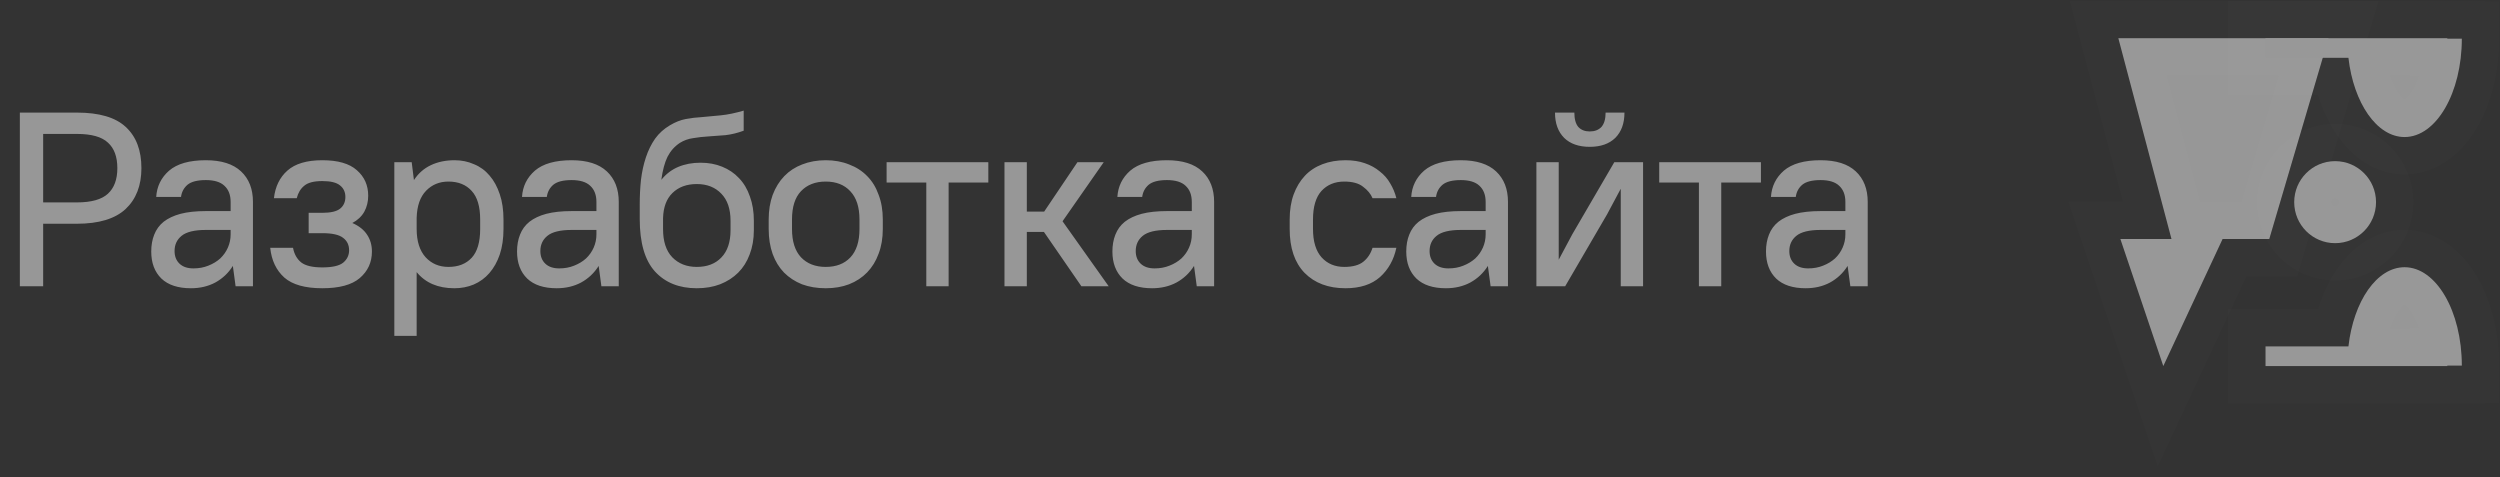
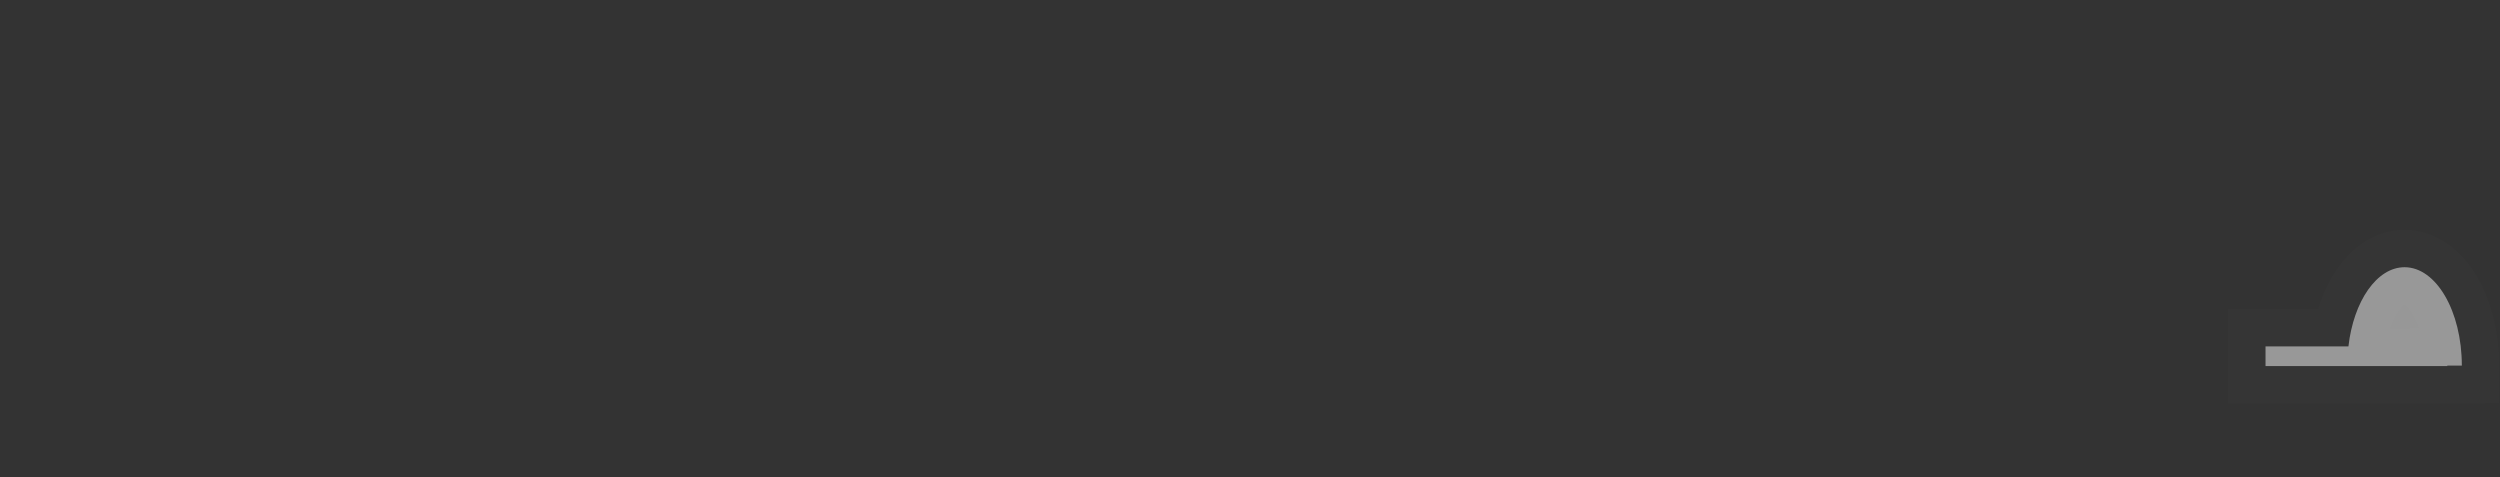
<svg xmlns="http://www.w3.org/2000/svg" width="131" height="25" viewBox="0 0 131 25" fill="none">
  <rect x="0" y="0" width="131" height="25" fill="#333333" stroke="none" />
-   <path d="M1.04 5.9H4.03C5.2 5.9 6.054 6.151 6.591 6.654C7.137 7.157 7.41 7.876 7.41 8.812C7.41 9.722 7.133 10.437 6.578 10.957C6.023 11.468 5.174 11.724 4.03 11.724H2.262V15H1.04V5.9ZM2.262 7.018V10.606H4.03C4.784 10.606 5.326 10.454 5.655 10.151C5.984 9.848 6.149 9.401 6.149 8.812C6.149 8.214 5.984 7.768 5.655 7.473C5.334 7.17 4.793 7.018 4.03 7.018H2.262ZM10.005 15.104C9.329 15.104 8.813 14.935 8.458 14.597C8.103 14.25 7.925 13.778 7.925 13.18C7.925 12.851 7.977 12.556 8.081 12.296C8.185 12.027 8.35 11.802 8.575 11.62C8.809 11.438 9.104 11.299 9.459 11.204C9.823 11.109 10.265 11.061 10.785 11.061H12.085V10.58C12.085 10.216 11.977 9.934 11.76 9.735C11.552 9.536 11.227 9.436 10.785 9.436C10.343 9.436 10.022 9.518 9.823 9.683C9.632 9.848 9.52 10.06 9.485 10.32H8.185C8.22 9.765 8.445 9.306 8.861 8.942C9.286 8.578 9.927 8.396 10.785 8.396C11.6 8.396 12.215 8.591 12.631 8.981C13.047 9.371 13.255 9.904 13.255 10.58V15H12.345L12.202 13.934C11.968 14.307 11.66 14.597 11.279 14.805C10.906 15.004 10.482 15.104 10.005 15.104ZM10.135 14.064C10.421 14.064 10.681 14.016 10.915 13.921C11.158 13.826 11.366 13.7 11.539 13.544C11.712 13.379 11.847 13.189 11.942 12.972C12.037 12.755 12.085 12.526 12.085 12.283V12.049H10.785C10.187 12.049 9.762 12.153 9.511 12.361C9.268 12.56 9.147 12.825 9.147 13.154C9.147 13.431 9.234 13.652 9.407 13.817C9.58 13.982 9.823 14.064 10.135 14.064ZM16.889 8.396C17.703 8.396 18.306 8.569 18.696 8.916C19.095 9.263 19.294 9.709 19.294 10.255C19.294 10.567 19.224 10.849 19.086 11.1C18.947 11.343 18.739 11.538 18.462 11.685C18.817 11.841 19.077 12.049 19.242 12.309C19.407 12.56 19.489 12.851 19.489 13.18C19.489 13.743 19.276 14.207 18.852 14.571C18.436 14.926 17.782 15.104 16.889 15.104C15.988 15.104 15.325 14.918 14.9 14.545C14.475 14.164 14.228 13.644 14.159 12.985H15.355C15.415 13.314 15.559 13.57 15.784 13.752C16.009 13.925 16.378 14.012 16.889 14.012C17.409 14.012 17.773 13.93 17.981 13.765C18.189 13.592 18.293 13.375 18.293 13.115C18.293 12.838 18.189 12.621 17.981 12.465C17.773 12.3 17.409 12.218 16.889 12.218H16.174V11.152H16.889C17.331 11.152 17.643 11.078 17.825 10.931C18.007 10.784 18.098 10.58 18.098 10.32C18.098 10.069 18.007 9.869 17.825 9.722C17.643 9.566 17.331 9.488 16.889 9.488C16.447 9.488 16.131 9.57 15.94 9.735C15.749 9.891 15.619 10.108 15.55 10.385H14.354C14.423 9.778 14.657 9.297 15.056 8.942C15.463 8.578 16.074 8.396 16.889 8.396ZM23.809 15.104C22.951 15.104 22.293 14.822 21.833 14.259V17.6H20.663V8.5H21.573L21.69 9.436C21.916 9.089 22.21 8.829 22.574 8.656C22.938 8.483 23.354 8.396 23.822 8.396C24.186 8.396 24.524 8.465 24.836 8.604C25.157 8.734 25.43 8.933 25.655 9.202C25.881 9.462 26.058 9.787 26.188 10.177C26.318 10.558 26.383 11 26.383 11.503V11.997C26.383 12.5 26.318 12.946 26.188 13.336C26.058 13.717 25.876 14.042 25.642 14.311C25.417 14.571 25.144 14.77 24.823 14.909C24.511 15.039 24.173 15.104 23.809 15.104ZM23.497 13.986C24.017 13.986 24.425 13.826 24.719 13.505C25.014 13.184 25.161 12.682 25.161 11.997V11.503C25.161 10.827 25.014 10.329 24.719 10.008C24.425 9.679 24.017 9.514 23.497 9.514C23.029 9.514 22.639 9.674 22.327 9.995C22.015 10.316 21.851 10.788 21.833 11.412V11.997C21.833 12.638 21.989 13.132 22.301 13.479C22.613 13.817 23.012 13.986 23.497 13.986ZM29.173 15.104C28.497 15.104 27.981 14.935 27.626 14.597C27.27 14.25 27.093 13.778 27.093 13.18C27.093 12.851 27.145 12.556 27.249 12.296C27.353 12.027 27.517 11.802 27.743 11.62C27.977 11.438 28.271 11.299 28.627 11.204C28.991 11.109 29.433 11.061 29.953 11.061H31.253V10.58C31.253 10.216 31.145 9.934 30.928 9.735C30.72 9.536 30.395 9.436 29.953 9.436C29.511 9.436 29.19 9.518 28.991 9.683C28.8 9.848 28.688 10.06 28.653 10.32H27.353C27.387 9.765 27.613 9.306 28.029 8.942C28.453 8.578 29.095 8.396 29.953 8.396C30.767 8.396 31.383 8.591 31.799 8.981C32.215 9.371 32.423 9.904 32.423 10.58V15H31.513L31.37 13.934C31.136 14.307 30.828 14.597 30.447 14.805C30.074 15.004 29.649 15.104 29.173 15.104ZM29.303 14.064C29.589 14.064 29.849 14.016 30.083 13.921C30.326 13.826 30.534 13.7 30.707 13.544C30.88 13.379 31.015 13.189 31.11 12.972C31.205 12.755 31.253 12.526 31.253 12.283V12.049H29.953C29.355 12.049 28.93 12.153 28.679 12.361C28.436 12.56 28.315 12.825 28.315 13.154C28.315 13.431 28.401 13.652 28.575 13.817C28.748 13.982 28.991 14.064 29.303 14.064ZM36.512 15.104C35.584 15.104 34.852 14.809 34.315 14.22C33.786 13.631 33.522 12.716 33.522 11.477V10.723C33.522 10.272 33.543 9.839 33.587 9.423C33.639 8.998 33.725 8.604 33.847 8.24C33.968 7.876 34.128 7.551 34.328 7.265C34.536 6.979 34.796 6.745 35.108 6.563C35.385 6.398 35.658 6.29 35.927 6.238C36.204 6.186 36.494 6.151 36.798 6.134C37.101 6.108 37.426 6.078 37.773 6.043C38.128 6.008 38.527 5.926 38.969 5.796V6.849C38.639 6.97 38.319 7.048 38.007 7.083C37.703 7.109 37.409 7.131 37.123 7.148C36.837 7.165 36.568 7.196 36.317 7.239C36.065 7.274 35.836 7.356 35.628 7.486C35.35 7.668 35.134 7.911 34.978 8.214C34.83 8.517 34.722 8.92 34.653 9.423C34.895 9.12 35.19 8.894 35.537 8.747C35.883 8.6 36.273 8.526 36.707 8.526C37.123 8.526 37.5 8.595 37.838 8.734C38.184 8.873 38.479 9.072 38.722 9.332C38.973 9.592 39.164 9.913 39.294 10.294C39.432 10.667 39.502 11.091 39.502 11.568V12.062C39.502 12.53 39.428 12.955 39.281 13.336C39.142 13.709 38.943 14.025 38.683 14.285C38.423 14.545 38.106 14.749 37.734 14.896C37.37 15.035 36.962 15.104 36.512 15.104ZM36.512 9.644C35.983 9.644 35.558 9.8 35.238 10.112C34.926 10.415 34.761 10.853 34.744 11.425V12.01C34.744 12.651 34.904 13.141 35.225 13.479C35.554 13.817 35.983 13.986 36.512 13.986C37.058 13.986 37.487 13.821 37.799 13.492C38.119 13.163 38.28 12.686 38.28 12.062V11.568C38.28 10.953 38.119 10.48 37.799 10.151C37.478 9.813 37.049 9.644 36.512 9.644ZM43.269 15.104C42.81 15.104 42.394 15.035 42.021 14.896C41.657 14.749 41.345 14.545 41.085 14.285C40.825 14.016 40.626 13.691 40.487 13.31C40.349 12.92 40.279 12.482 40.279 11.997V11.503C40.279 11.026 40.349 10.597 40.487 10.216C40.635 9.826 40.838 9.497 41.098 9.228C41.358 8.959 41.67 8.756 42.034 8.617C42.407 8.47 42.819 8.396 43.269 8.396C43.72 8.396 44.127 8.47 44.491 8.617C44.864 8.756 45.18 8.959 45.44 9.228C45.7 9.488 45.9 9.813 46.038 10.203C46.185 10.584 46.259 11.018 46.259 11.503V11.997C46.259 12.482 46.185 12.916 46.038 13.297C45.9 13.678 45.7 14.003 45.44 14.272C45.18 14.541 44.864 14.749 44.491 14.896C44.127 15.035 43.72 15.104 43.269 15.104ZM43.269 13.986C43.815 13.986 44.244 13.821 44.556 13.492C44.877 13.154 45.037 12.656 45.037 11.997V11.503C45.037 10.853 44.877 10.359 44.556 10.021C44.244 9.683 43.815 9.514 43.269 9.514C42.723 9.514 42.29 9.683 41.969 10.021C41.657 10.35 41.501 10.844 41.501 11.503V11.997C41.501 12.647 41.657 13.141 41.969 13.479C42.29 13.817 42.723 13.986 43.269 13.986ZM46.458 8.5H51.788V9.566H49.708V15H48.538V9.566H46.458V8.5ZM54.702 12.153H53.805V15H52.635V8.5H53.805V11.087H54.715L56.457 8.5H57.835L55.677 11.594L58.095 15H56.665L54.702 12.153ZM60.37 15.104C59.694 15.104 59.179 14.935 58.823 14.597C58.468 14.25 58.29 13.778 58.29 13.18C58.29 12.851 58.342 12.556 58.446 12.296C58.55 12.027 58.715 11.802 58.94 11.62C59.174 11.438 59.469 11.299 59.824 11.204C60.188 11.109 60.63 11.061 61.15 11.061H62.45V10.58C62.45 10.216 62.342 9.934 62.125 9.735C61.917 9.536 61.592 9.436 61.15 9.436C60.708 9.436 60.388 9.518 60.188 9.683C59.998 9.848 59.885 10.06 59.85 10.32H58.55C58.585 9.765 58.81 9.306 59.226 8.942C59.651 8.578 60.292 8.396 61.15 8.396C61.965 8.396 62.58 8.591 62.996 8.981C63.412 9.371 63.62 9.904 63.62 10.58V15H62.71L62.567 13.934C62.333 14.307 62.026 14.597 61.644 14.805C61.272 15.004 60.847 15.104 60.37 15.104ZM60.5 14.064C60.786 14.064 61.046 14.016 61.28 13.921C61.523 13.826 61.731 13.7 61.904 13.544C62.078 13.379 62.212 13.189 62.307 12.972C62.403 12.755 62.45 12.526 62.45 12.283V12.049H61.15C60.552 12.049 60.128 12.153 59.876 12.361C59.634 12.56 59.512 12.825 59.512 13.154C59.512 13.431 59.599 13.652 59.772 13.817C59.946 13.982 60.188 14.064 60.5 14.064ZM70.504 15.104C69.603 15.104 68.888 14.835 68.359 14.298C67.839 13.761 67.579 12.994 67.579 11.997V11.503C67.579 11.009 67.648 10.571 67.787 10.19C67.926 9.809 68.121 9.484 68.372 9.215C68.624 8.946 68.931 8.743 69.295 8.604C69.659 8.465 70.062 8.396 70.504 8.396C70.885 8.396 71.224 8.448 71.518 8.552C71.822 8.656 72.082 8.799 72.298 8.981C72.523 9.154 72.706 9.362 72.844 9.605C72.992 9.848 73.1 10.108 73.169 10.385H71.921C71.826 10.16 71.661 9.96 71.427 9.787C71.202 9.605 70.873 9.514 70.439 9.514C69.945 9.514 69.546 9.679 69.243 10.008C68.948 10.337 68.801 10.836 68.801 11.503V11.997C68.801 12.656 68.953 13.154 69.256 13.492C69.559 13.821 69.954 13.986 70.439 13.986C70.881 13.986 71.215 13.895 71.44 13.713C71.665 13.531 71.826 13.288 71.921 12.985H73.169C73.039 13.609 72.753 14.12 72.311 14.519C71.869 14.909 71.267 15.104 70.504 15.104ZM75.768 15.104C75.092 15.104 74.576 14.935 74.221 14.597C73.865 14.25 73.688 13.778 73.688 13.18C73.688 12.851 73.74 12.556 73.844 12.296C73.948 12.027 74.112 11.802 74.338 11.62C74.572 11.438 74.866 11.299 75.222 11.204C75.586 11.109 76.028 11.061 76.548 11.061H77.848V10.58C77.848 10.216 77.739 9.934 77.523 9.735C77.315 9.536 76.99 9.436 76.548 9.436C76.106 9.436 75.785 9.518 75.586 9.683C75.395 9.848 75.282 10.06 75.248 10.32H73.948C73.982 9.765 74.208 9.306 74.624 8.942C75.048 8.578 75.69 8.396 76.548 8.396C77.362 8.396 77.978 8.591 78.394 8.981C78.81 9.371 79.018 9.904 79.018 10.58V15H78.108L77.965 13.934C77.731 14.307 77.423 14.597 77.042 14.805C76.669 15.004 76.244 15.104 75.768 15.104ZM75.898 14.064C76.184 14.064 76.444 14.016 76.678 13.921C76.92 13.826 77.128 13.7 77.302 13.544C77.475 13.379 77.609 13.189 77.705 12.972C77.8 12.755 77.848 12.526 77.848 12.283V12.049H76.548C75.95 12.049 75.525 12.153 75.274 12.361C75.031 12.56 74.91 12.825 74.91 13.154C74.91 13.431 74.996 13.652 75.17 13.817C75.343 13.982 75.586 14.064 75.898 14.064ZM84.927 9.891L84.212 11.23L82.015 15H80.507V8.5H81.677V13.609L82.392 12.27L84.589 8.5H86.097V15H84.927V9.891ZM83.302 7.694C82.73 7.694 82.283 7.538 81.963 7.226C81.642 6.905 81.482 6.463 81.482 5.9H82.496C82.496 6.238 82.565 6.489 82.704 6.654C82.851 6.81 83.05 6.888 83.302 6.888C83.562 6.888 83.765 6.81 83.913 6.654C84.06 6.489 84.134 6.238 84.134 5.9H85.122C85.122 6.463 84.961 6.905 84.641 7.226C84.32 7.538 83.874 7.694 83.302 7.694ZM86.943 8.5H92.273V9.566H90.193V15H89.023V9.566H86.943V8.5ZM94.618 15.104C93.942 15.104 93.427 14.935 93.071 14.597C92.716 14.25 92.538 13.778 92.538 13.18C92.538 12.851 92.59 12.556 92.694 12.296C92.798 12.027 92.963 11.802 93.188 11.62C93.422 11.438 93.717 11.299 94.072 11.204C94.436 11.109 94.878 11.061 95.398 11.061H96.698V10.58C96.698 10.216 96.59 9.934 96.373 9.735C96.165 9.536 95.84 9.436 95.398 9.436C94.956 9.436 94.635 9.518 94.436 9.683C94.246 9.848 94.133 10.06 94.098 10.32H92.798C92.833 9.765 93.058 9.306 93.474 8.942C93.899 8.578 94.54 8.396 95.398 8.396C96.213 8.396 96.828 8.591 97.244 8.981C97.66 9.371 97.868 9.904 97.868 10.58V15H96.958L96.815 13.934C96.581 14.307 96.273 14.597 95.892 14.805C95.519 15.004 95.095 15.104 94.618 15.104ZM94.748 14.064C95.034 14.064 95.294 14.016 95.528 13.921C95.771 13.826 95.979 13.7 96.152 13.544C96.326 13.379 96.46 13.189 96.555 12.972C96.65 12.755 96.698 12.526 96.698 12.283V12.049H95.398C94.8 12.049 94.376 12.153 94.124 12.361C93.882 12.56 93.76 12.825 93.76 13.154C93.76 13.431 93.847 13.652 94.02 13.817C94.194 13.982 94.436 14.064 94.748 14.064Z" fill="#979797" />
-   <path d="M113.786 12.524H111.107L113.357 19.182L116.464 12.524H118.91L122.017 2H111L113.786 12.524Z" fill="#979797" stroke="white" stroke-opacity="0.01" stroke-width="3.916" stroke-miterlimit="10" />
  <path d="M126 14.002C124.542 14.002 123.327 15.786 123.057 18.153H118.713V19.182H128.239V19.156H129C129 16.308 127.656 14.002 126 14.002Z" fill="#979797" stroke="white" stroke-opacity="0.01" stroke-width="3.916" stroke-miterlimit="10" />
-   <path d="M128.239 2H118.713V3.029H123.057C123.327 5.392 124.543 7.181 126 7.181C127.656 7.181 129 4.874 129 2.026H128.239L128.239 2Z" fill="#979797" stroke="white" stroke-opacity="0.01" stroke-width="3.916" stroke-miterlimit="10" />
-   <path d="M124.504 10.593C124.504 11.78 123.544 12.742 122.36 12.742C121.176 12.742 120.216 11.78 120.216 10.593C120.216 9.406 121.176 8.444 122.36 8.444C123.544 8.444 124.504 9.406 124.504 10.593Z" fill="#979797" stroke="white" stroke-opacity="0.01" stroke-width="3.916" stroke-miterlimit="10" />
</svg>